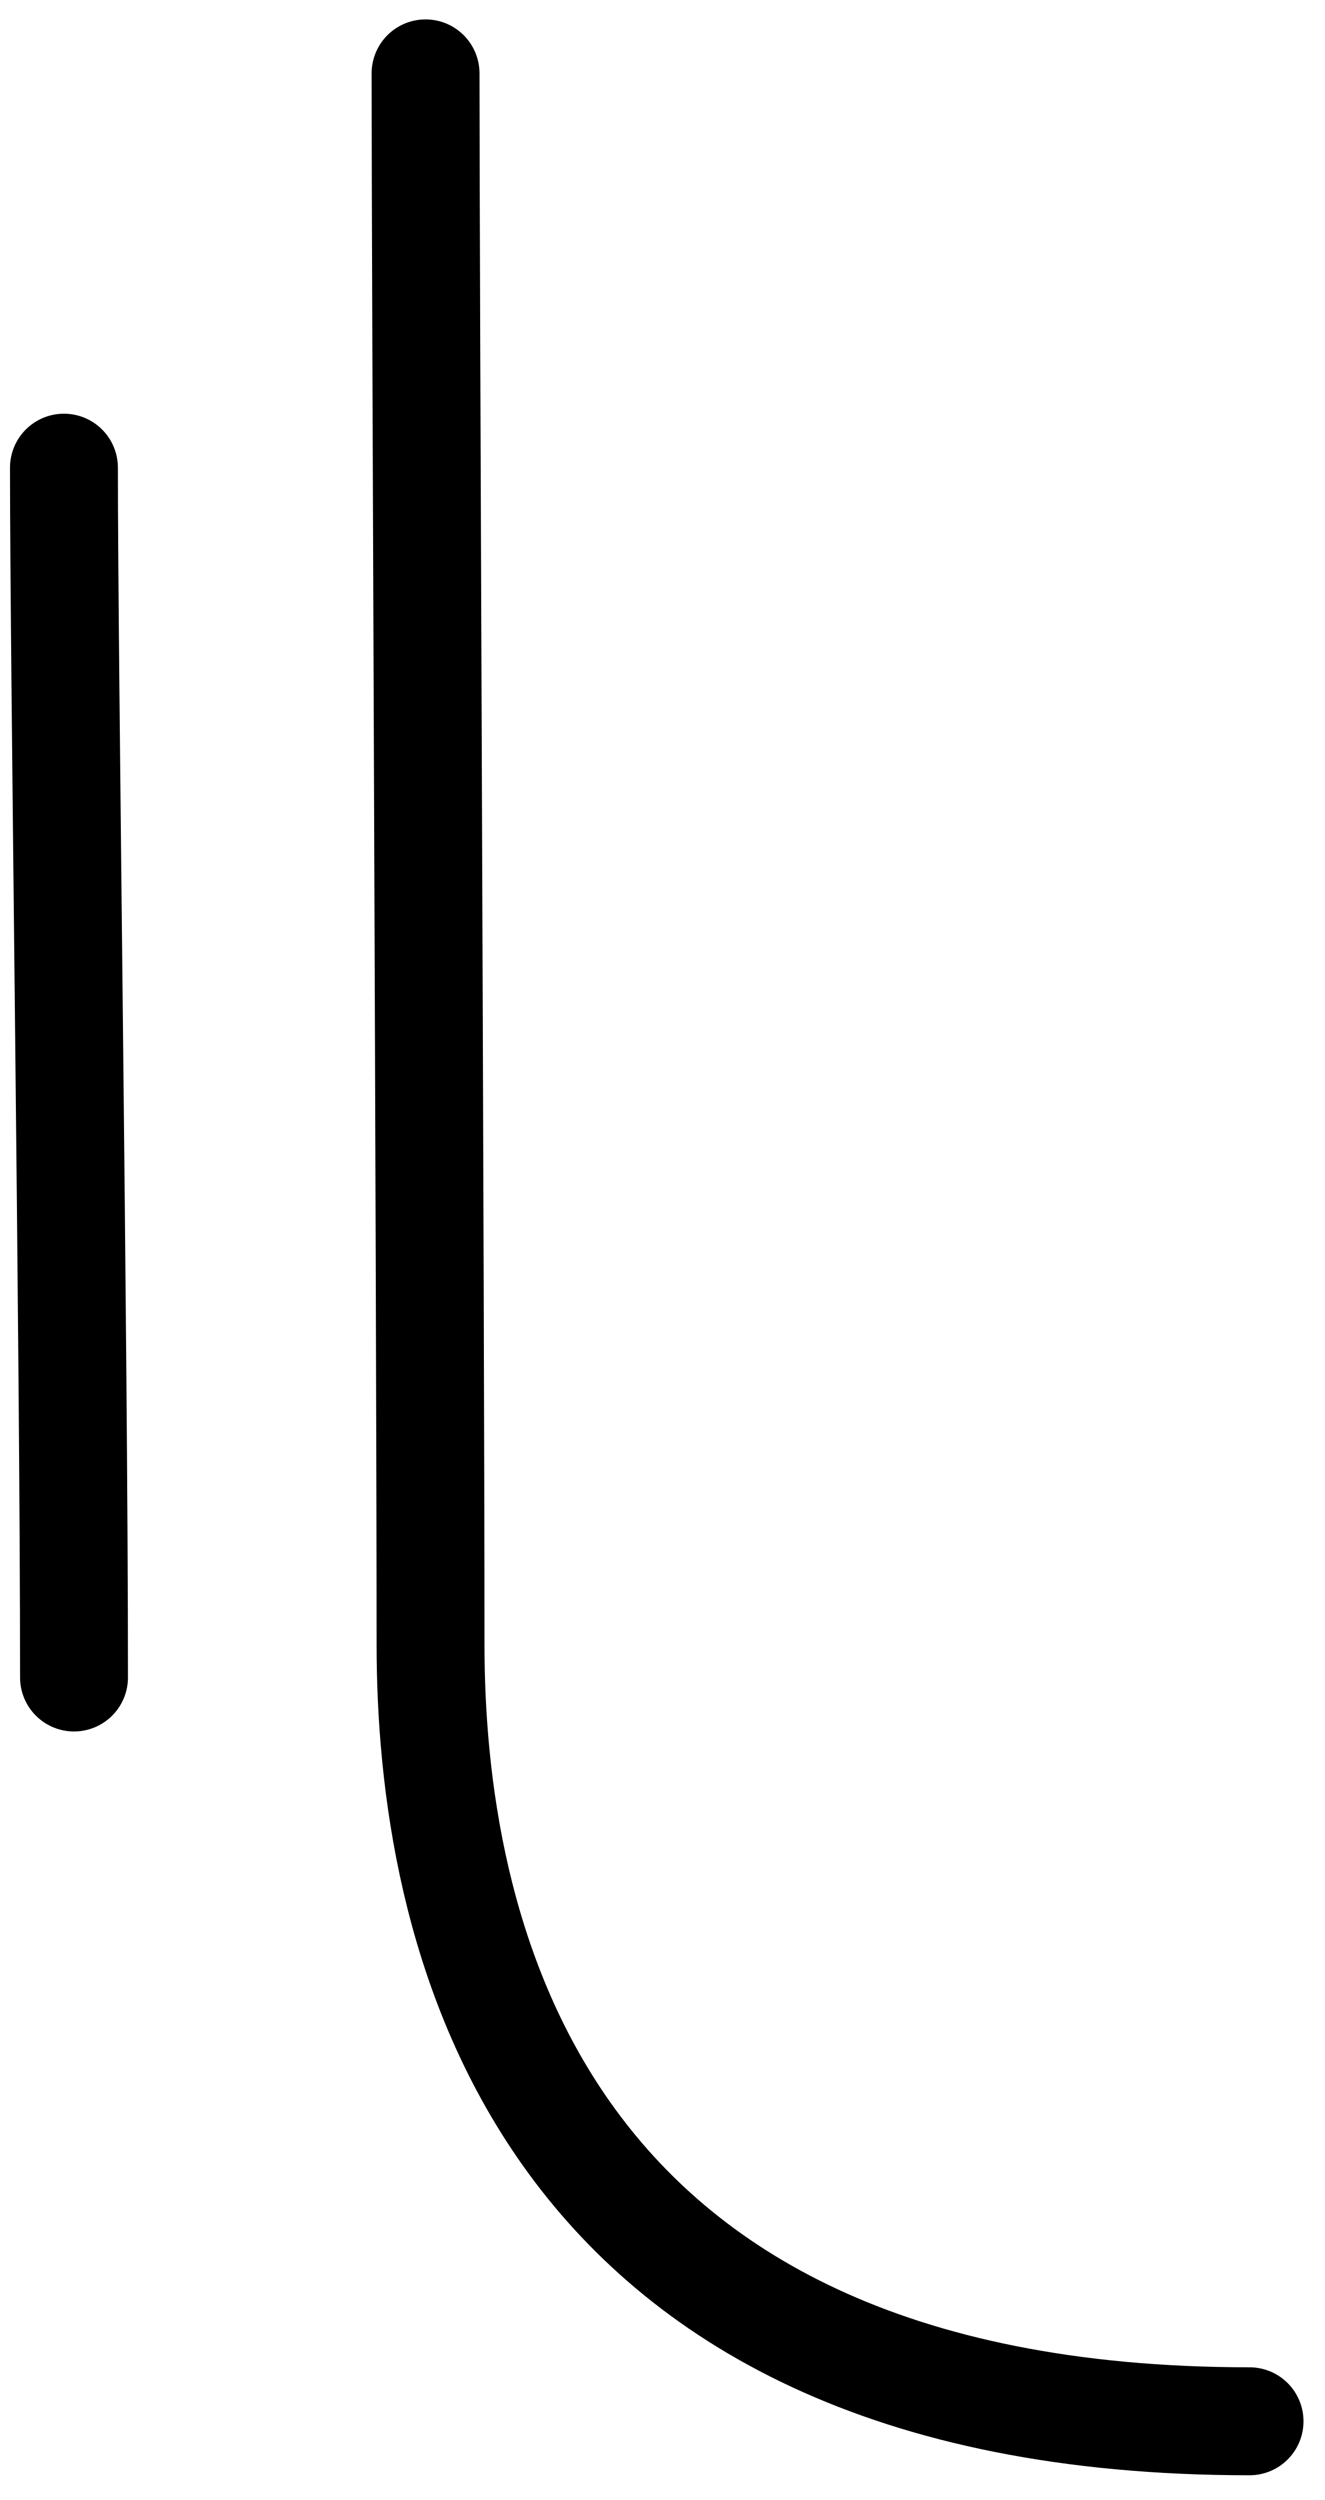
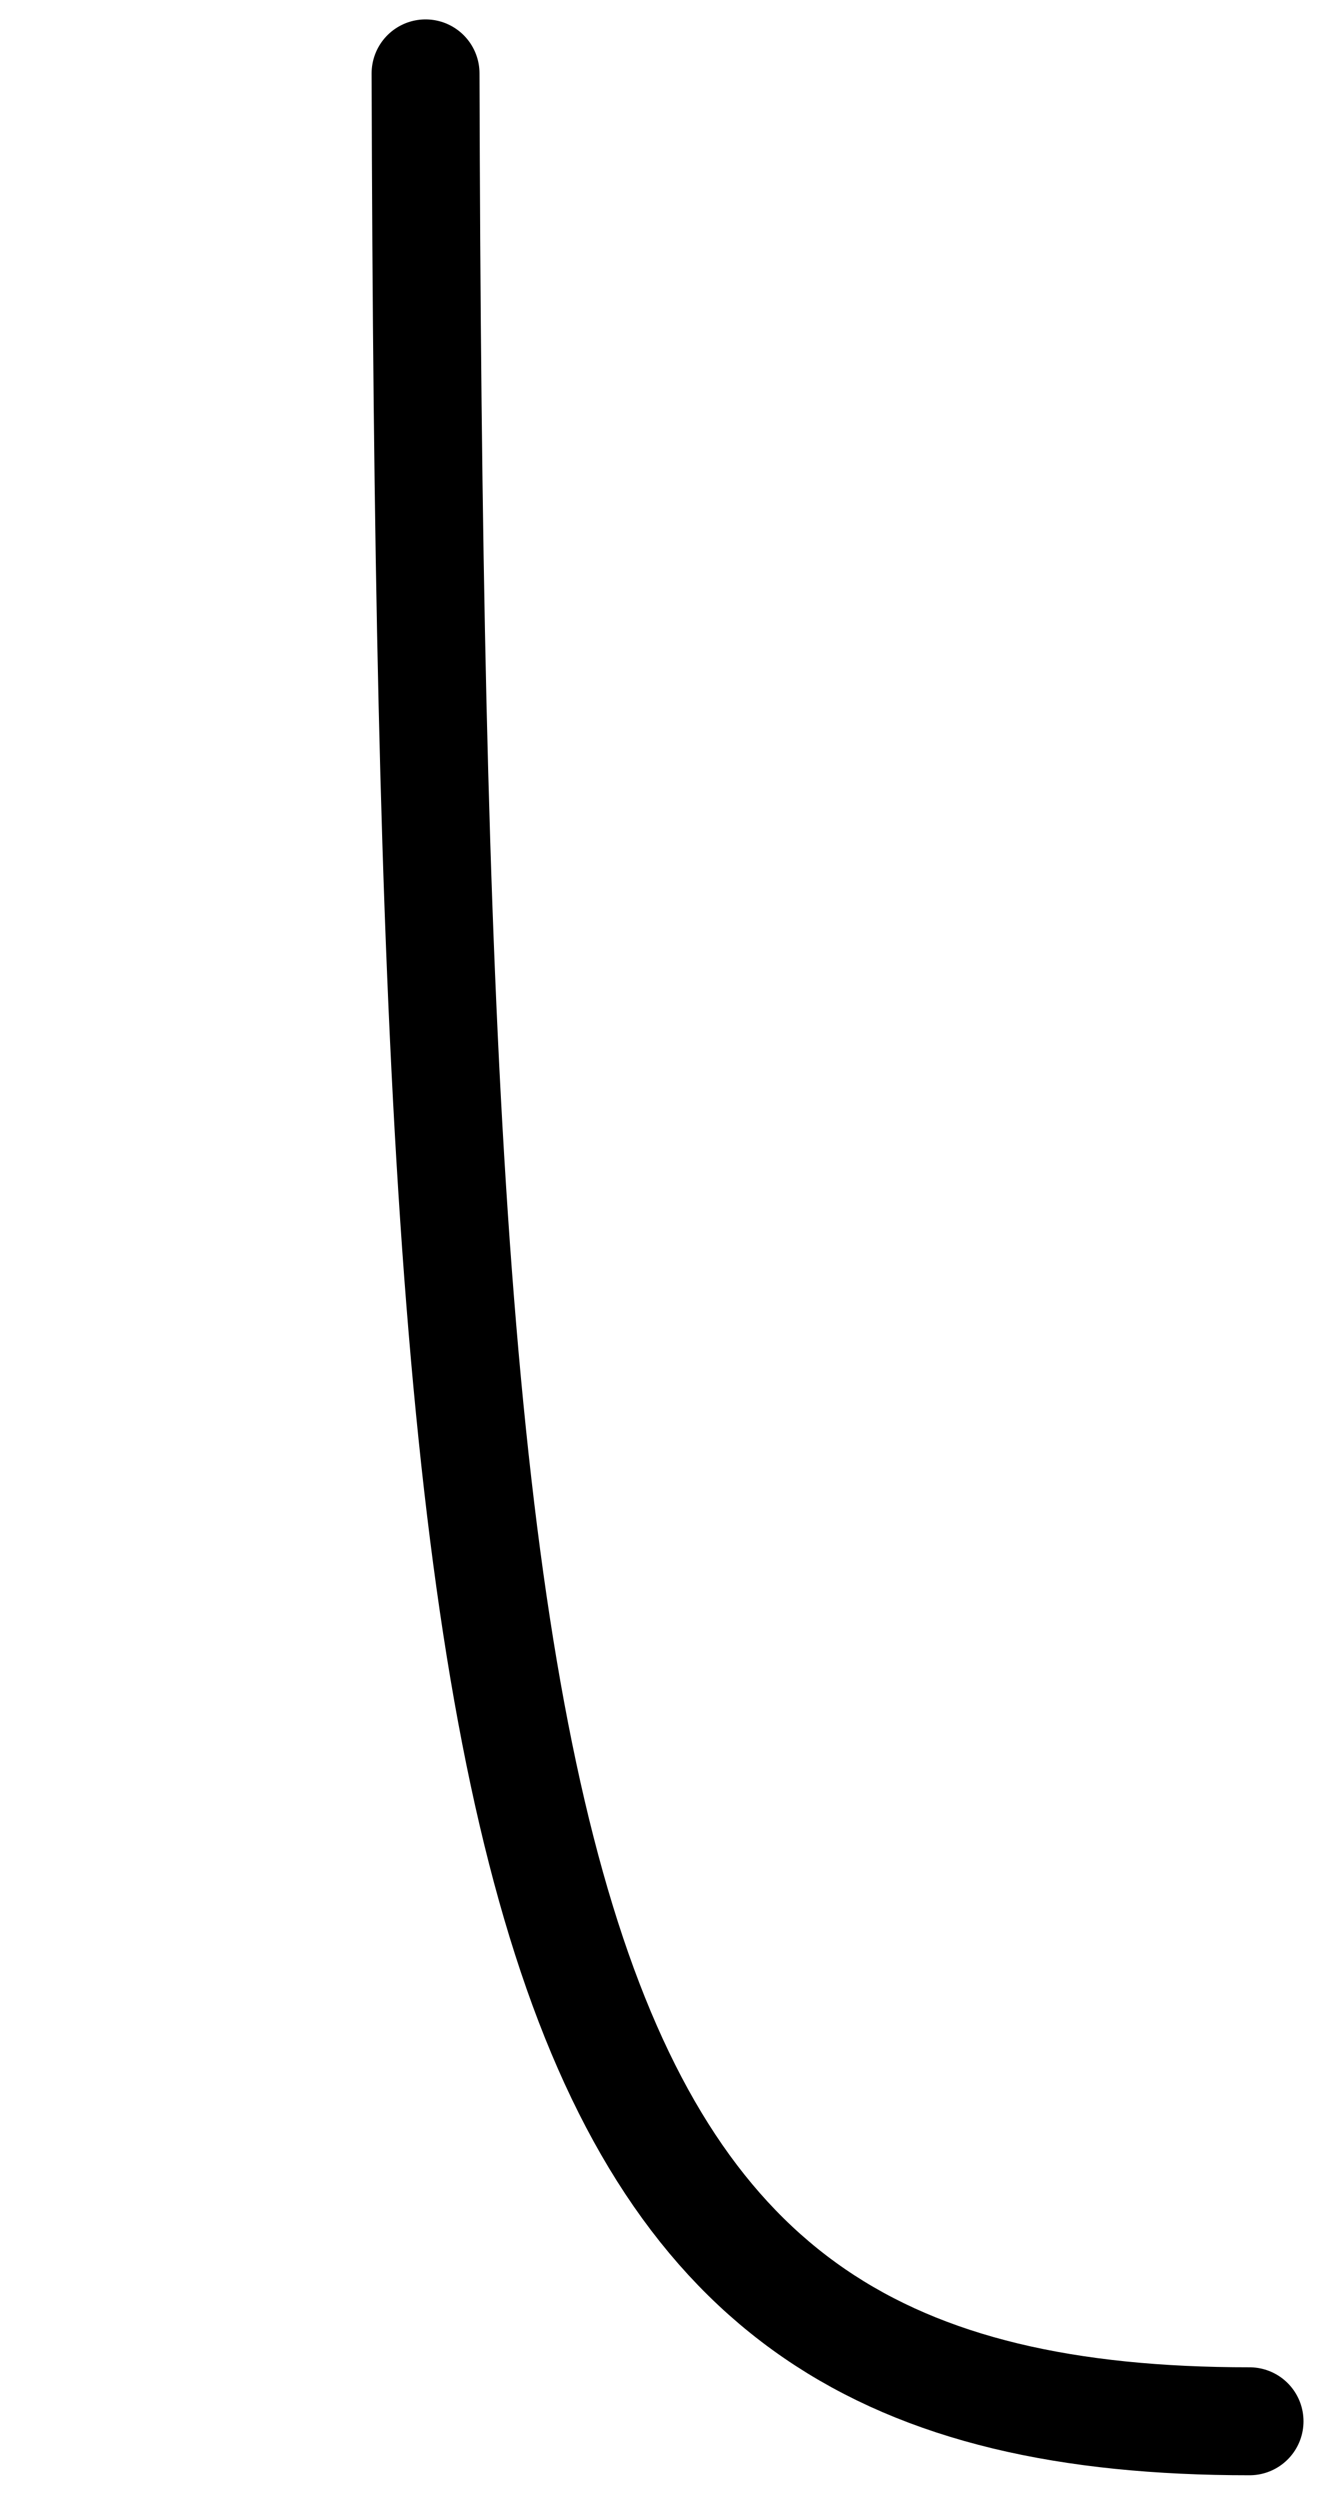
<svg xmlns="http://www.w3.org/2000/svg" width="35" height="66" viewBox="0 0 35 66" fill="none">
-   <path d="M11.241 1.937C11.241 7.223 11.373 34.673 11.373 43.419C11.373 50.575 13.781 63.918 33.007 63.918" stroke="black" stroke-width="2.85" stroke-linecap="round" />
-   <path d="M1.689 12.346C1.689 17.632 1.955 35.537 1.955 44.283" stroke="black" stroke-width="2.85" stroke-linecap="round" />
+   <path d="M11.241 1.937C11.373 50.575 13.781 63.918 33.007 63.918" stroke="black" stroke-width="2.85" stroke-linecap="round" />
</svg>